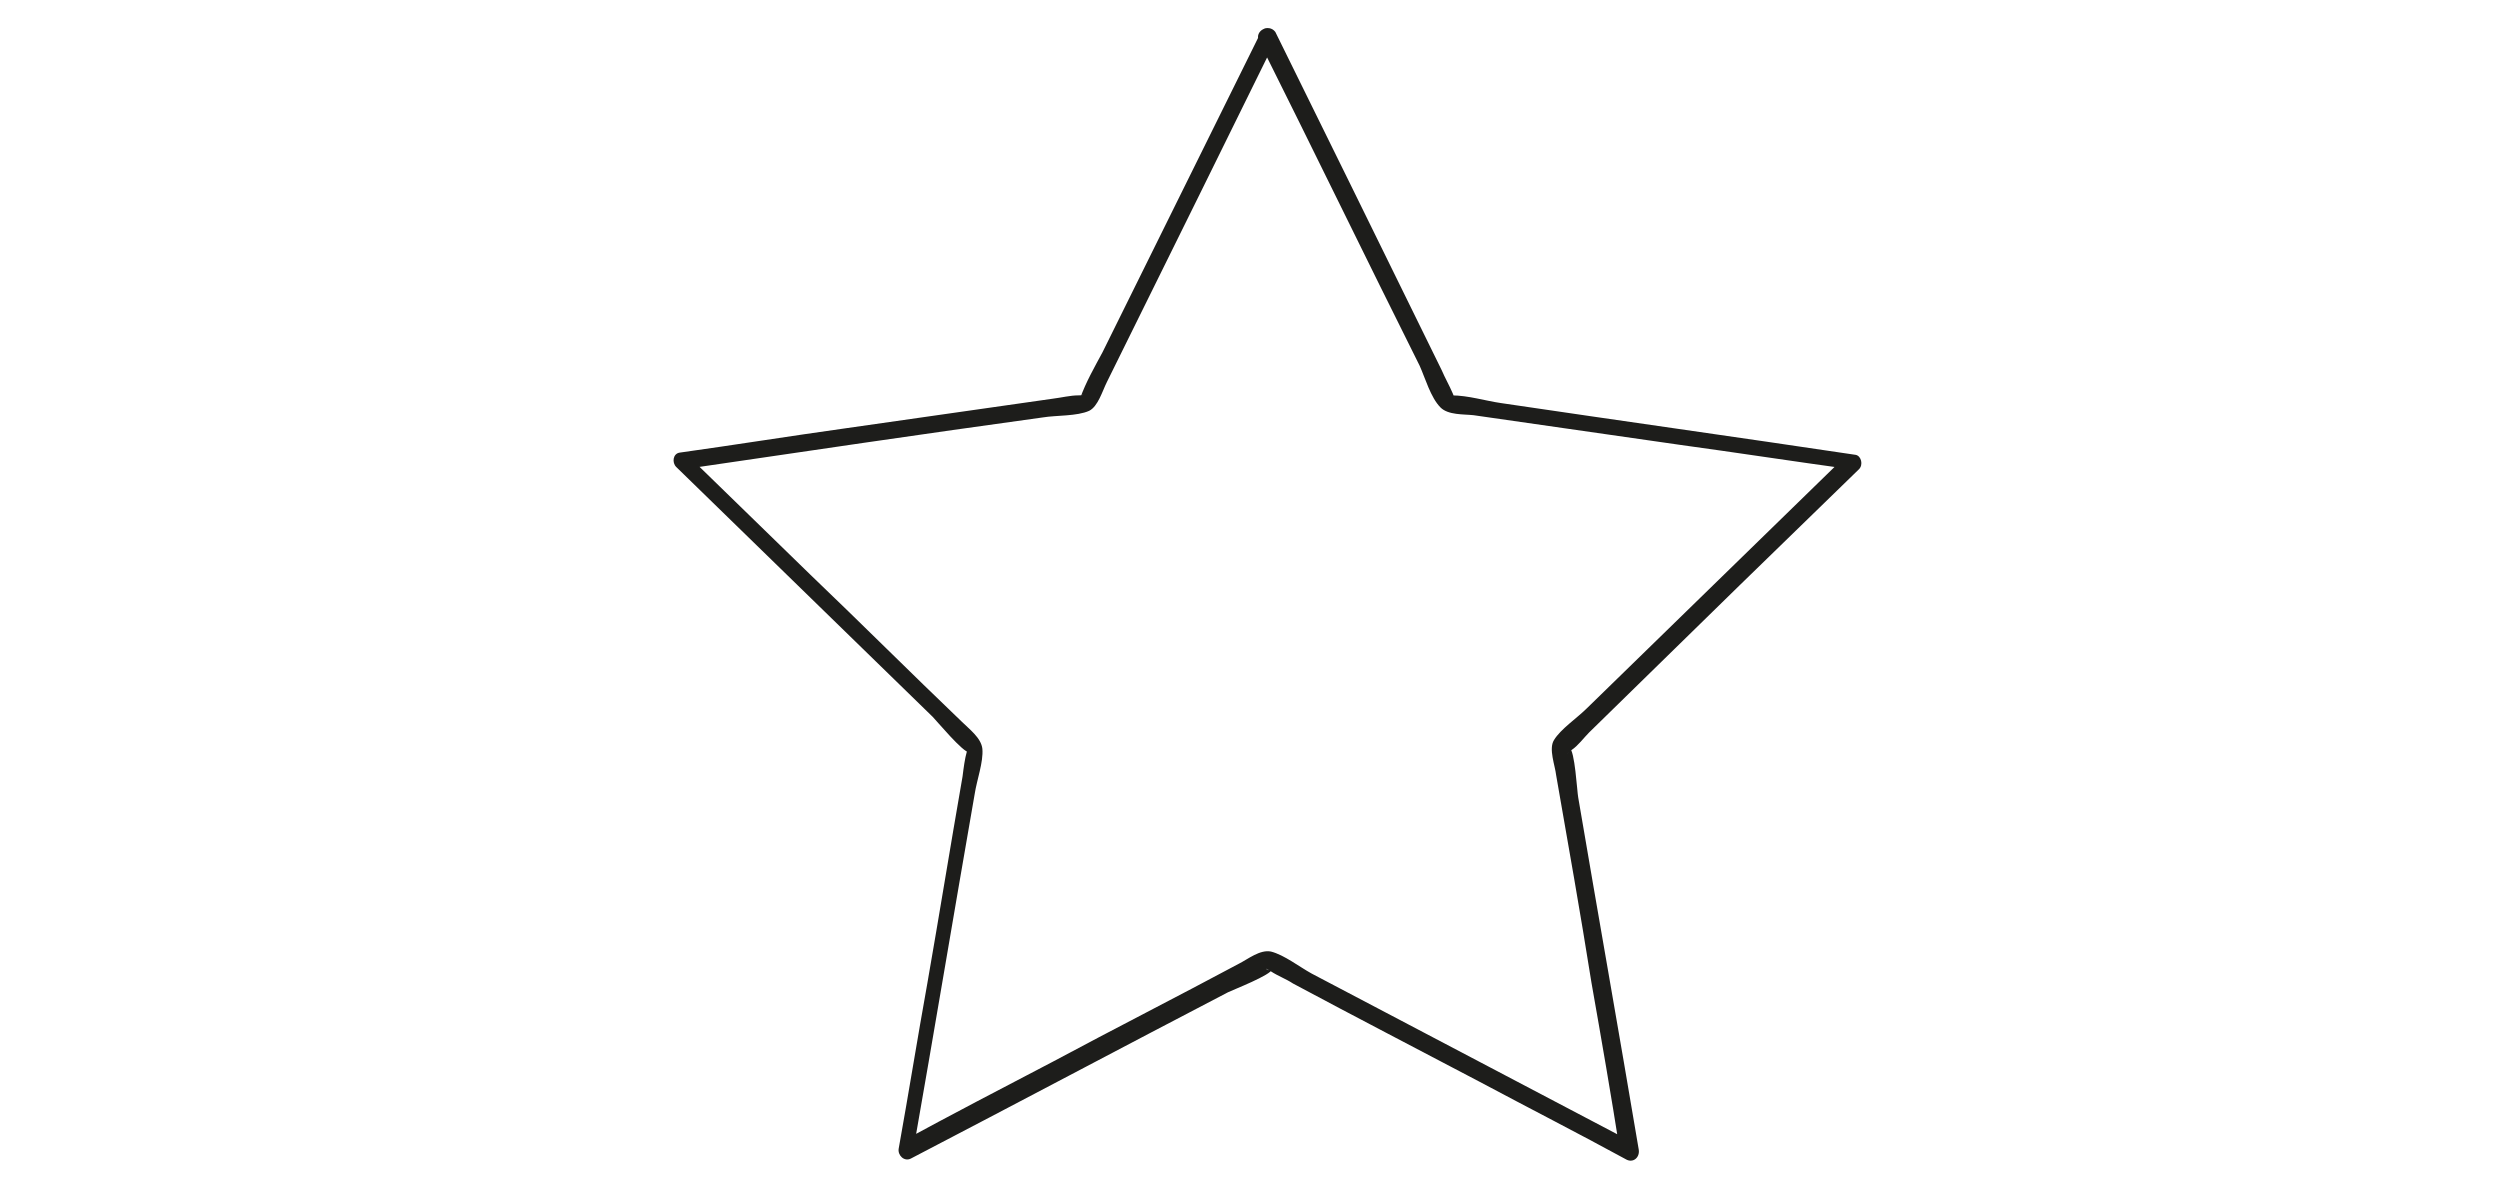
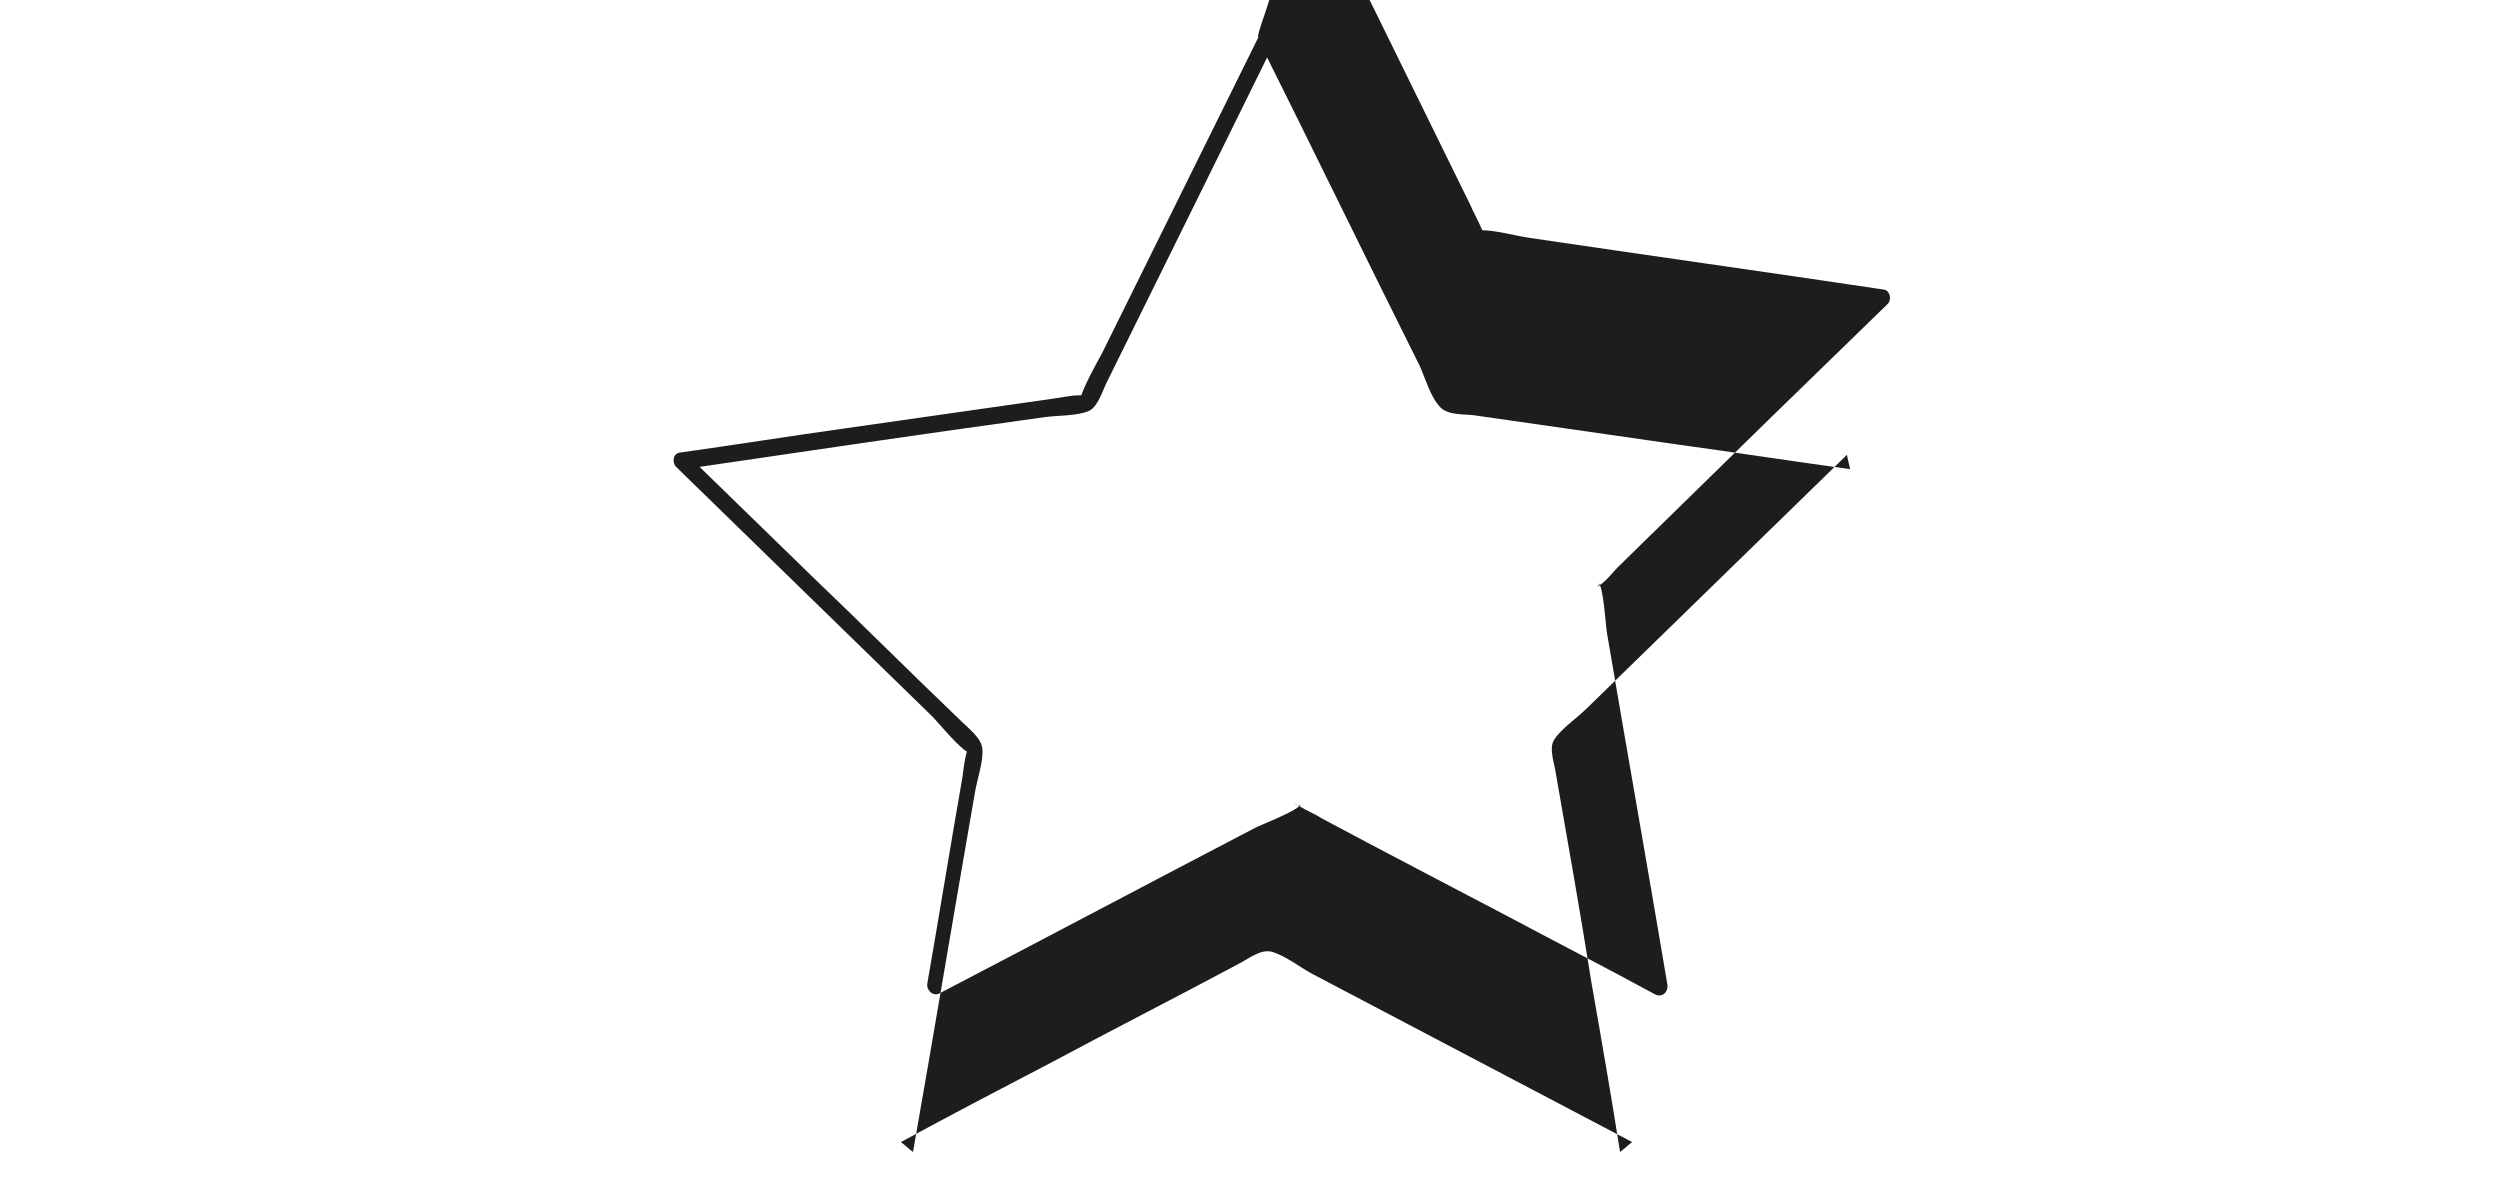
<svg xmlns="http://www.w3.org/2000/svg" version="1.1" id="Capa_1" x="0px" y="0px" viewBox="0 0 227 108" style="enable-background:new 0 0 227 108;" xml:space="preserve">
  <style type="text/css">
	.st0{fill:none;}
	.st1{fill:#1D1D1B;}
</style>
-   <rect y="0" class="st0" width="227" height="108" />
  <g>
-     <path class="st1" d="M114.3,3.7c4.9,9.8,9.7,19.7,14.6,29.5c0.5,1.1,1,2.9,1.9,3.8c0.7,0.7,2.1,0.6,3,0.7   c6.3,0.9,12.5,1.8,18.8,2.7c5.1,0.7,10.3,1.5,15.4,2.2c-0.1-0.4-0.2-0.8-0.3-1.3c-7.9,7.7-15.7,15.3-23.6,23   c-0.9,0.9-2.4,1.9-3,2.9c-0.5,0.8,0.1,2.3,0.2,3.2c1.1,6.3,2.2,12.5,3.2,18.8c0.9,5.1,1.8,10.3,2.6,15.4c0.4-0.3,0.7-0.6,1.1-0.9   c-9.7-5.1-19.4-10.2-29.1-15.3c-1.1-0.6-2.5-1.7-3.7-2c-1-0.2-2.1,0.7-2.9,1.1c-5.6,3-11.3,5.9-16.9,8.9c-4.6,2.4-9.2,4.8-13.8,7.3   c0.4,0.3,0.7,0.6,1.1,0.9c1.9-10.8,3.7-21.6,5.6-32.5c0.2-1.3,0.8-2.9,0.7-4.1c-0.1-1-1.2-1.8-1.9-2.5c-4.6-4.4-9.1-8.9-13.7-13.3   c-3.7-3.6-7.5-7.3-11.2-10.9c-0.1,0.4-0.2,0.8-0.3,1.3c10.9-1.6,21.7-3.2,32.6-4.7c1.2-0.2,3.1-0.1,4.2-0.6   c0.8-0.4,1.2-1.8,1.6-2.6c2.8-5.7,5.6-11.3,8.4-17c2.3-4.7,4.6-9.3,6.9-14c0.4-0.9-0.9-1.6-1.3-0.8c-4.8,9.7-9.6,19.4-14.4,29.1   c-0.7,1.3-1.5,2.7-2,4.1c0.1-0.4,0.6-0.2-0.2-0.2c-0.7,0-1.5,0.2-2.3,0.3c-6.3,0.9-12.6,1.8-18.9,2.7c-5,0.7-10,1.5-15,2.2   c-0.6,0.1-0.7,0.9-0.3,1.3c7.8,7.6,15.5,15.1,23.3,22.7c0.3,0.3,2.8,3.3,3.3,3.2c-0.3,0.1,0.1-1.2-0.2-0.1   c-0.2,0.7-0.3,1.5-0.4,2.3c-1.1,6.3-2.1,12.5-3.2,18.8c-0.9,5-1.7,10-2.6,15c-0.1,0.6,0.5,1.2,1.1,0.9c9.6-5,19.2-10.1,28.8-15.1   c0.4-0.2,4-1.6,4-2.1c-0.1,0.4-1.1-0.4-0.1,0.2c0.6,0.4,1.4,0.7,2,1.1c5.6,3,11.2,5.9,16.9,8.9c4.5,2.4,9,4.7,13.4,7.1   c0.6,0.3,1.2-0.2,1.1-0.9c-1.8-10.7-3.7-21.4-5.5-32c-0.1-0.5-0.3-4.3-0.8-4.5c0.4,0.2-0.7,0.9,0.2,0.2c0.6-0.4,1.1-1.1,1.6-1.6   c4.5-4.4,9.1-8.9,13.6-13.3c3.6-3.5,7.3-7.1,10.9-10.6c0.4-0.4,0.2-1.2-0.3-1.3c-10.7-1.6-21.4-3.1-32.2-4.7   c-1.4-0.2-3-0.7-4.5-0.7c0.3,0,0.4,0.6,0.1-0.2c-0.3-0.7-0.7-1.4-1-2.1c-2.8-5.7-5.6-11.4-8.4-17.1c-2.2-4.5-4.5-9.1-6.7-13.6   C115.2,2.1,113.9,2.8,114.3,3.7z" />
+     <path class="st1" d="M114.3,3.7c4.9,9.8,9.7,19.7,14.6,29.5c0.5,1.1,1,2.9,1.9,3.8c0.7,0.7,2.1,0.6,3,0.7   c6.3,0.9,12.5,1.8,18.8,2.7c5.1,0.7,10.3,1.5,15.4,2.2c-0.1-0.4-0.2-0.8-0.3-1.3c-7.9,7.7-15.7,15.3-23.6,23   c-0.9,0.9-2.4,1.9-3,2.9c-0.5,0.8,0.1,2.3,0.2,3.2c1.1,6.3,2.2,12.5,3.2,18.8c0.9,5.1,1.8,10.3,2.6,15.4c0.4-0.3,0.7-0.6,1.1-0.9   c-9.7-5.1-19.4-10.2-29.1-15.3c-1.1-0.6-2.5-1.7-3.7-2c-1-0.2-2.1,0.7-2.9,1.1c-5.6,3-11.3,5.9-16.9,8.9c-4.6,2.4-9.2,4.8-13.8,7.3   c0.4,0.3,0.7,0.6,1.1,0.9c1.9-10.8,3.7-21.6,5.6-32.5c0.2-1.3,0.8-2.9,0.7-4.1c-0.1-1-1.2-1.8-1.9-2.5c-4.6-4.4-9.1-8.9-13.7-13.3   c-3.7-3.6-7.5-7.3-11.2-10.9c-0.1,0.4-0.2,0.8-0.3,1.3c10.9-1.6,21.7-3.2,32.6-4.7c1.2-0.2,3.1-0.1,4.2-0.6   c0.8-0.4,1.2-1.8,1.6-2.6c2.8-5.7,5.6-11.3,8.4-17c2.3-4.7,4.6-9.3,6.9-14c0.4-0.9-0.9-1.6-1.3-0.8c-4.8,9.7-9.6,19.4-14.4,29.1   c-0.7,1.3-1.5,2.7-2,4.1c0.1-0.4,0.6-0.2-0.2-0.2c-0.7,0-1.5,0.2-2.3,0.3c-6.3,0.9-12.6,1.8-18.9,2.7c-5,0.7-10,1.5-15,2.2   c-0.6,0.1-0.7,0.9-0.3,1.3c7.8,7.6,15.5,15.1,23.3,22.7c0.3,0.3,2.8,3.3,3.3,3.2c-0.3,0.1,0.1-1.2-0.2-0.1   c-0.2,0.7-0.3,1.5-0.4,2.3c-1.1,6.3-2.1,12.5-3.2,18.8c-0.1,0.6,0.5,1.2,1.1,0.9c9.6-5,19.2-10.1,28.8-15.1   c0.4-0.2,4-1.6,4-2.1c-0.1,0.4-1.1-0.4-0.1,0.2c0.6,0.4,1.4,0.7,2,1.1c5.6,3,11.2,5.9,16.9,8.9c4.5,2.4,9,4.7,13.4,7.1   c0.6,0.3,1.2-0.2,1.1-0.9c-1.8-10.7-3.7-21.4-5.5-32c-0.1-0.5-0.3-4.3-0.8-4.5c0.4,0.2-0.7,0.9,0.2,0.2c0.6-0.4,1.1-1.1,1.6-1.6   c4.5-4.4,9.1-8.9,13.6-13.3c3.6-3.5,7.3-7.1,10.9-10.6c0.4-0.4,0.2-1.2-0.3-1.3c-10.7-1.6-21.4-3.1-32.2-4.7   c-1.4-0.2-3-0.7-4.5-0.7c0.3,0,0.4,0.6,0.1-0.2c-0.3-0.7-0.7-1.4-1-2.1c-2.8-5.7-5.6-11.4-8.4-17.1c-2.2-4.5-4.5-9.1-6.7-13.6   C115.2,2.1,113.9,2.8,114.3,3.7z" />
  </g>
</svg>